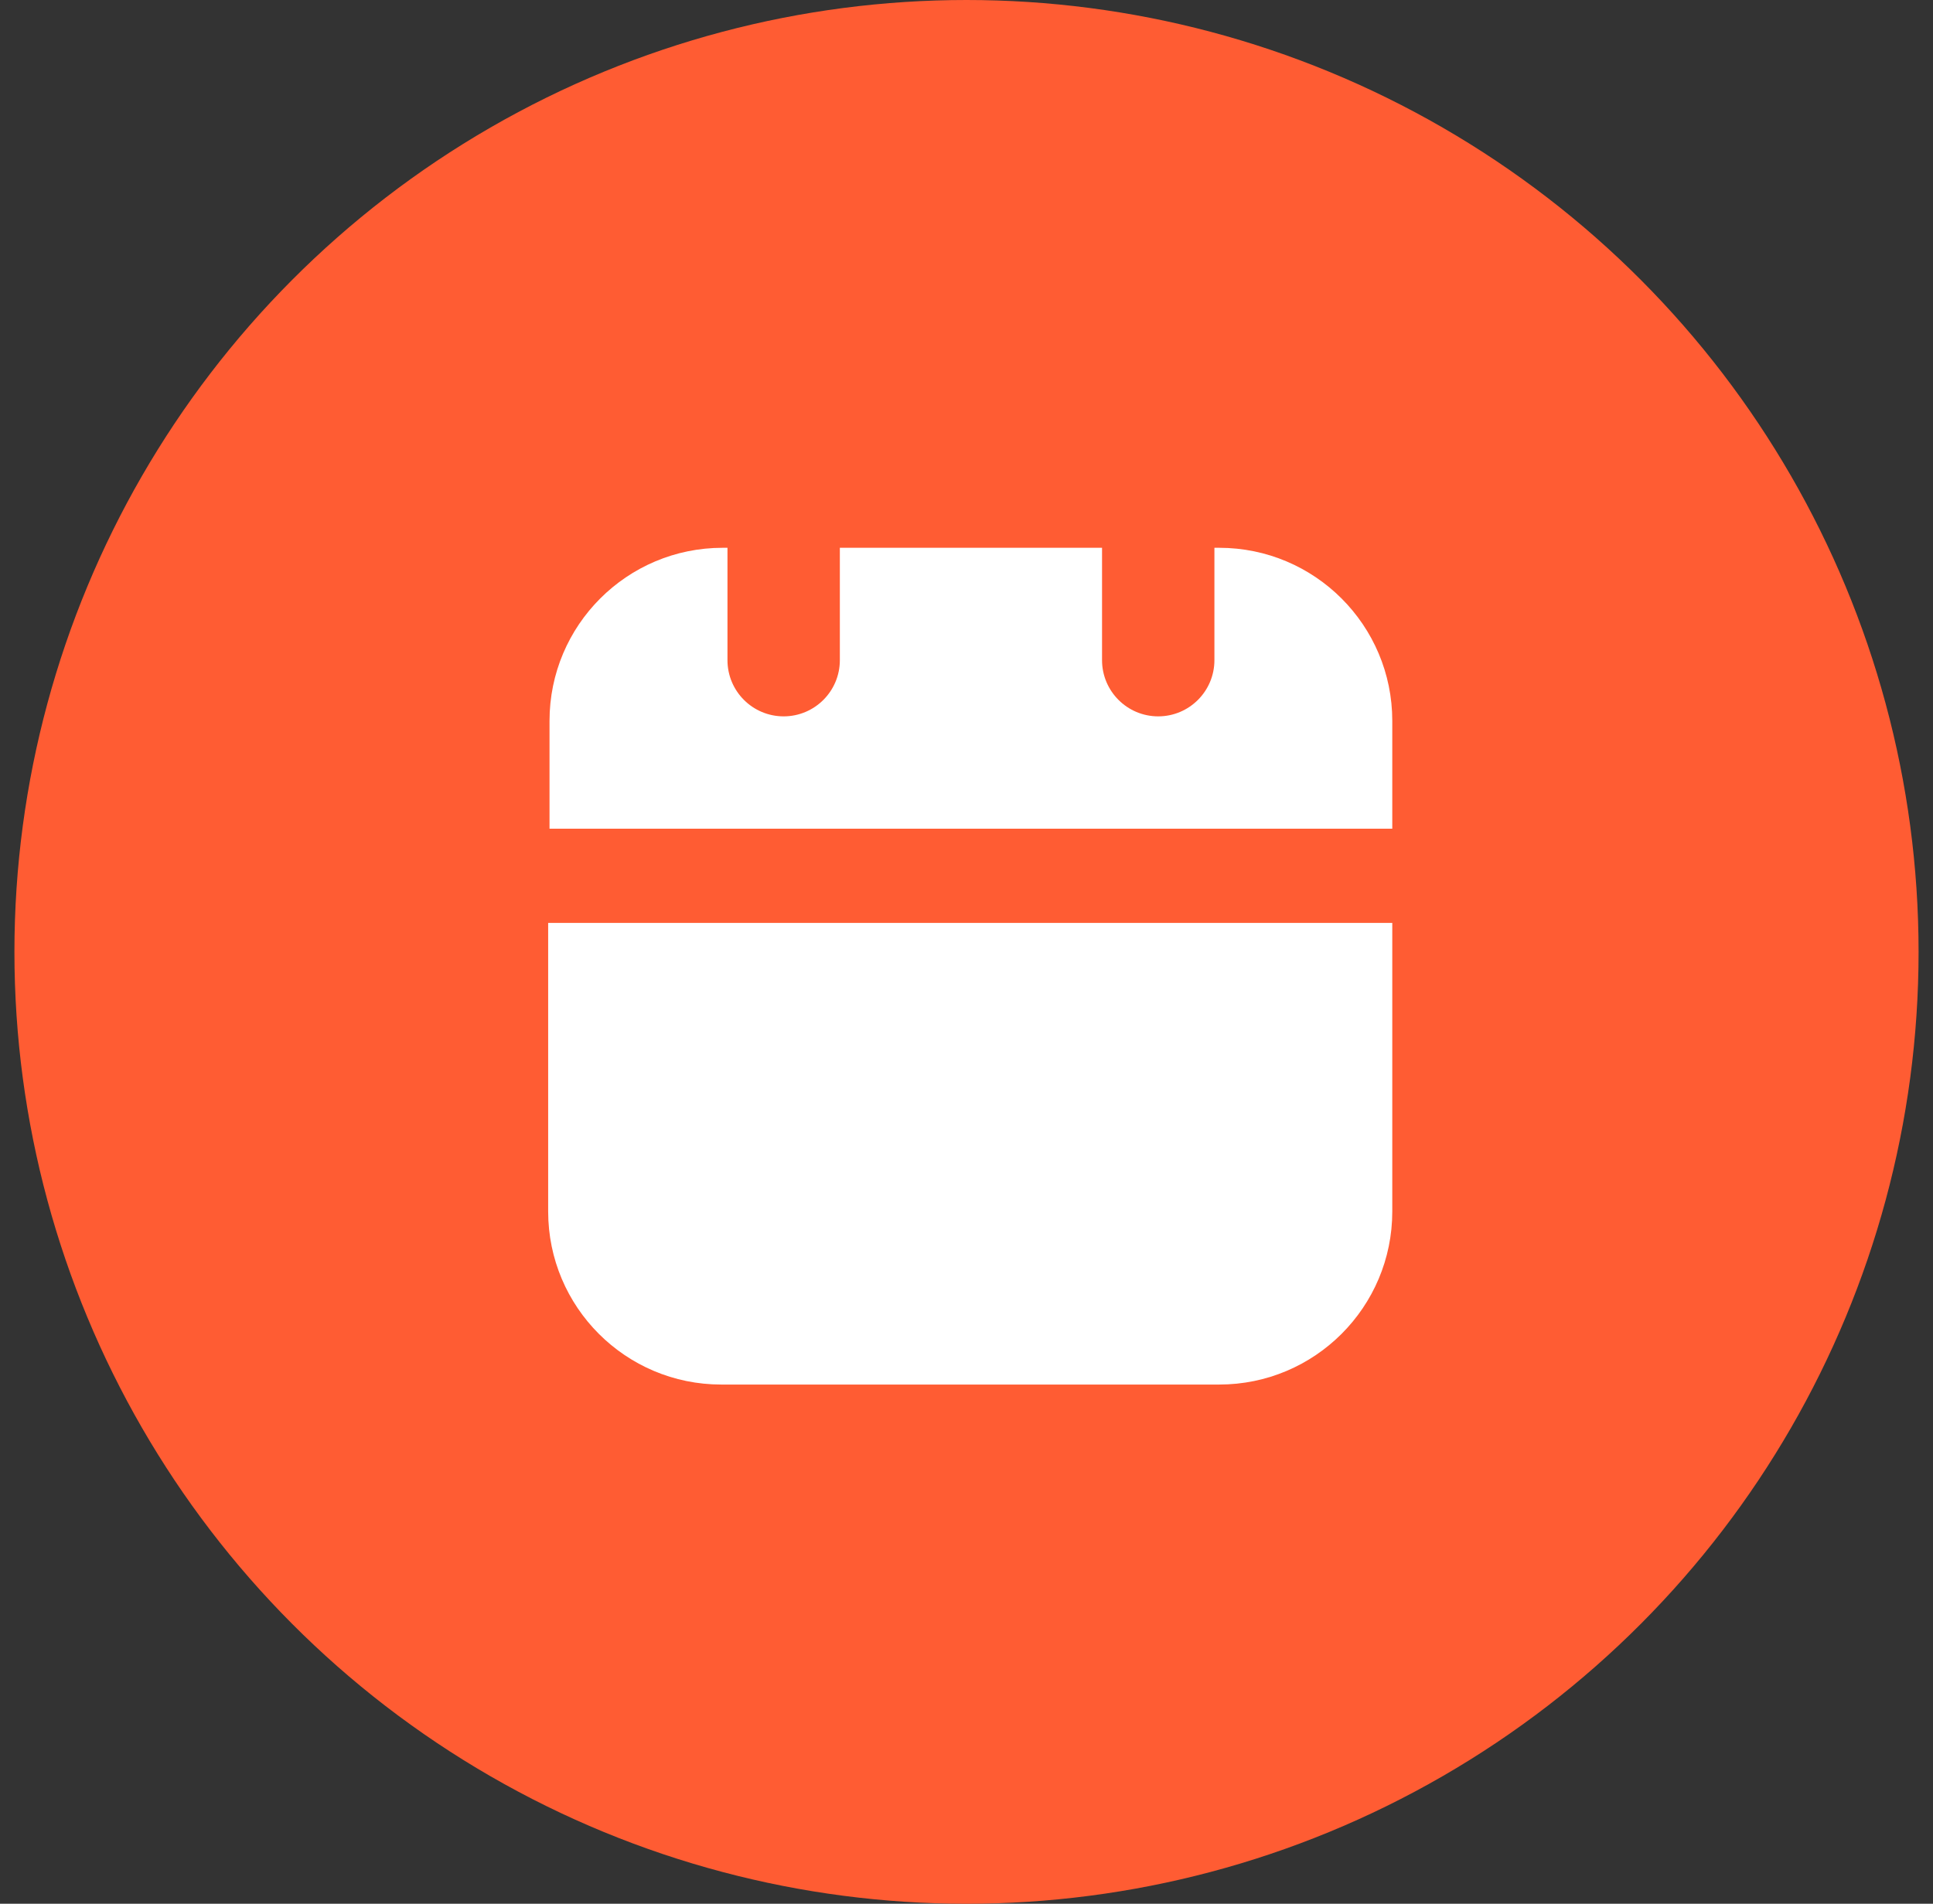
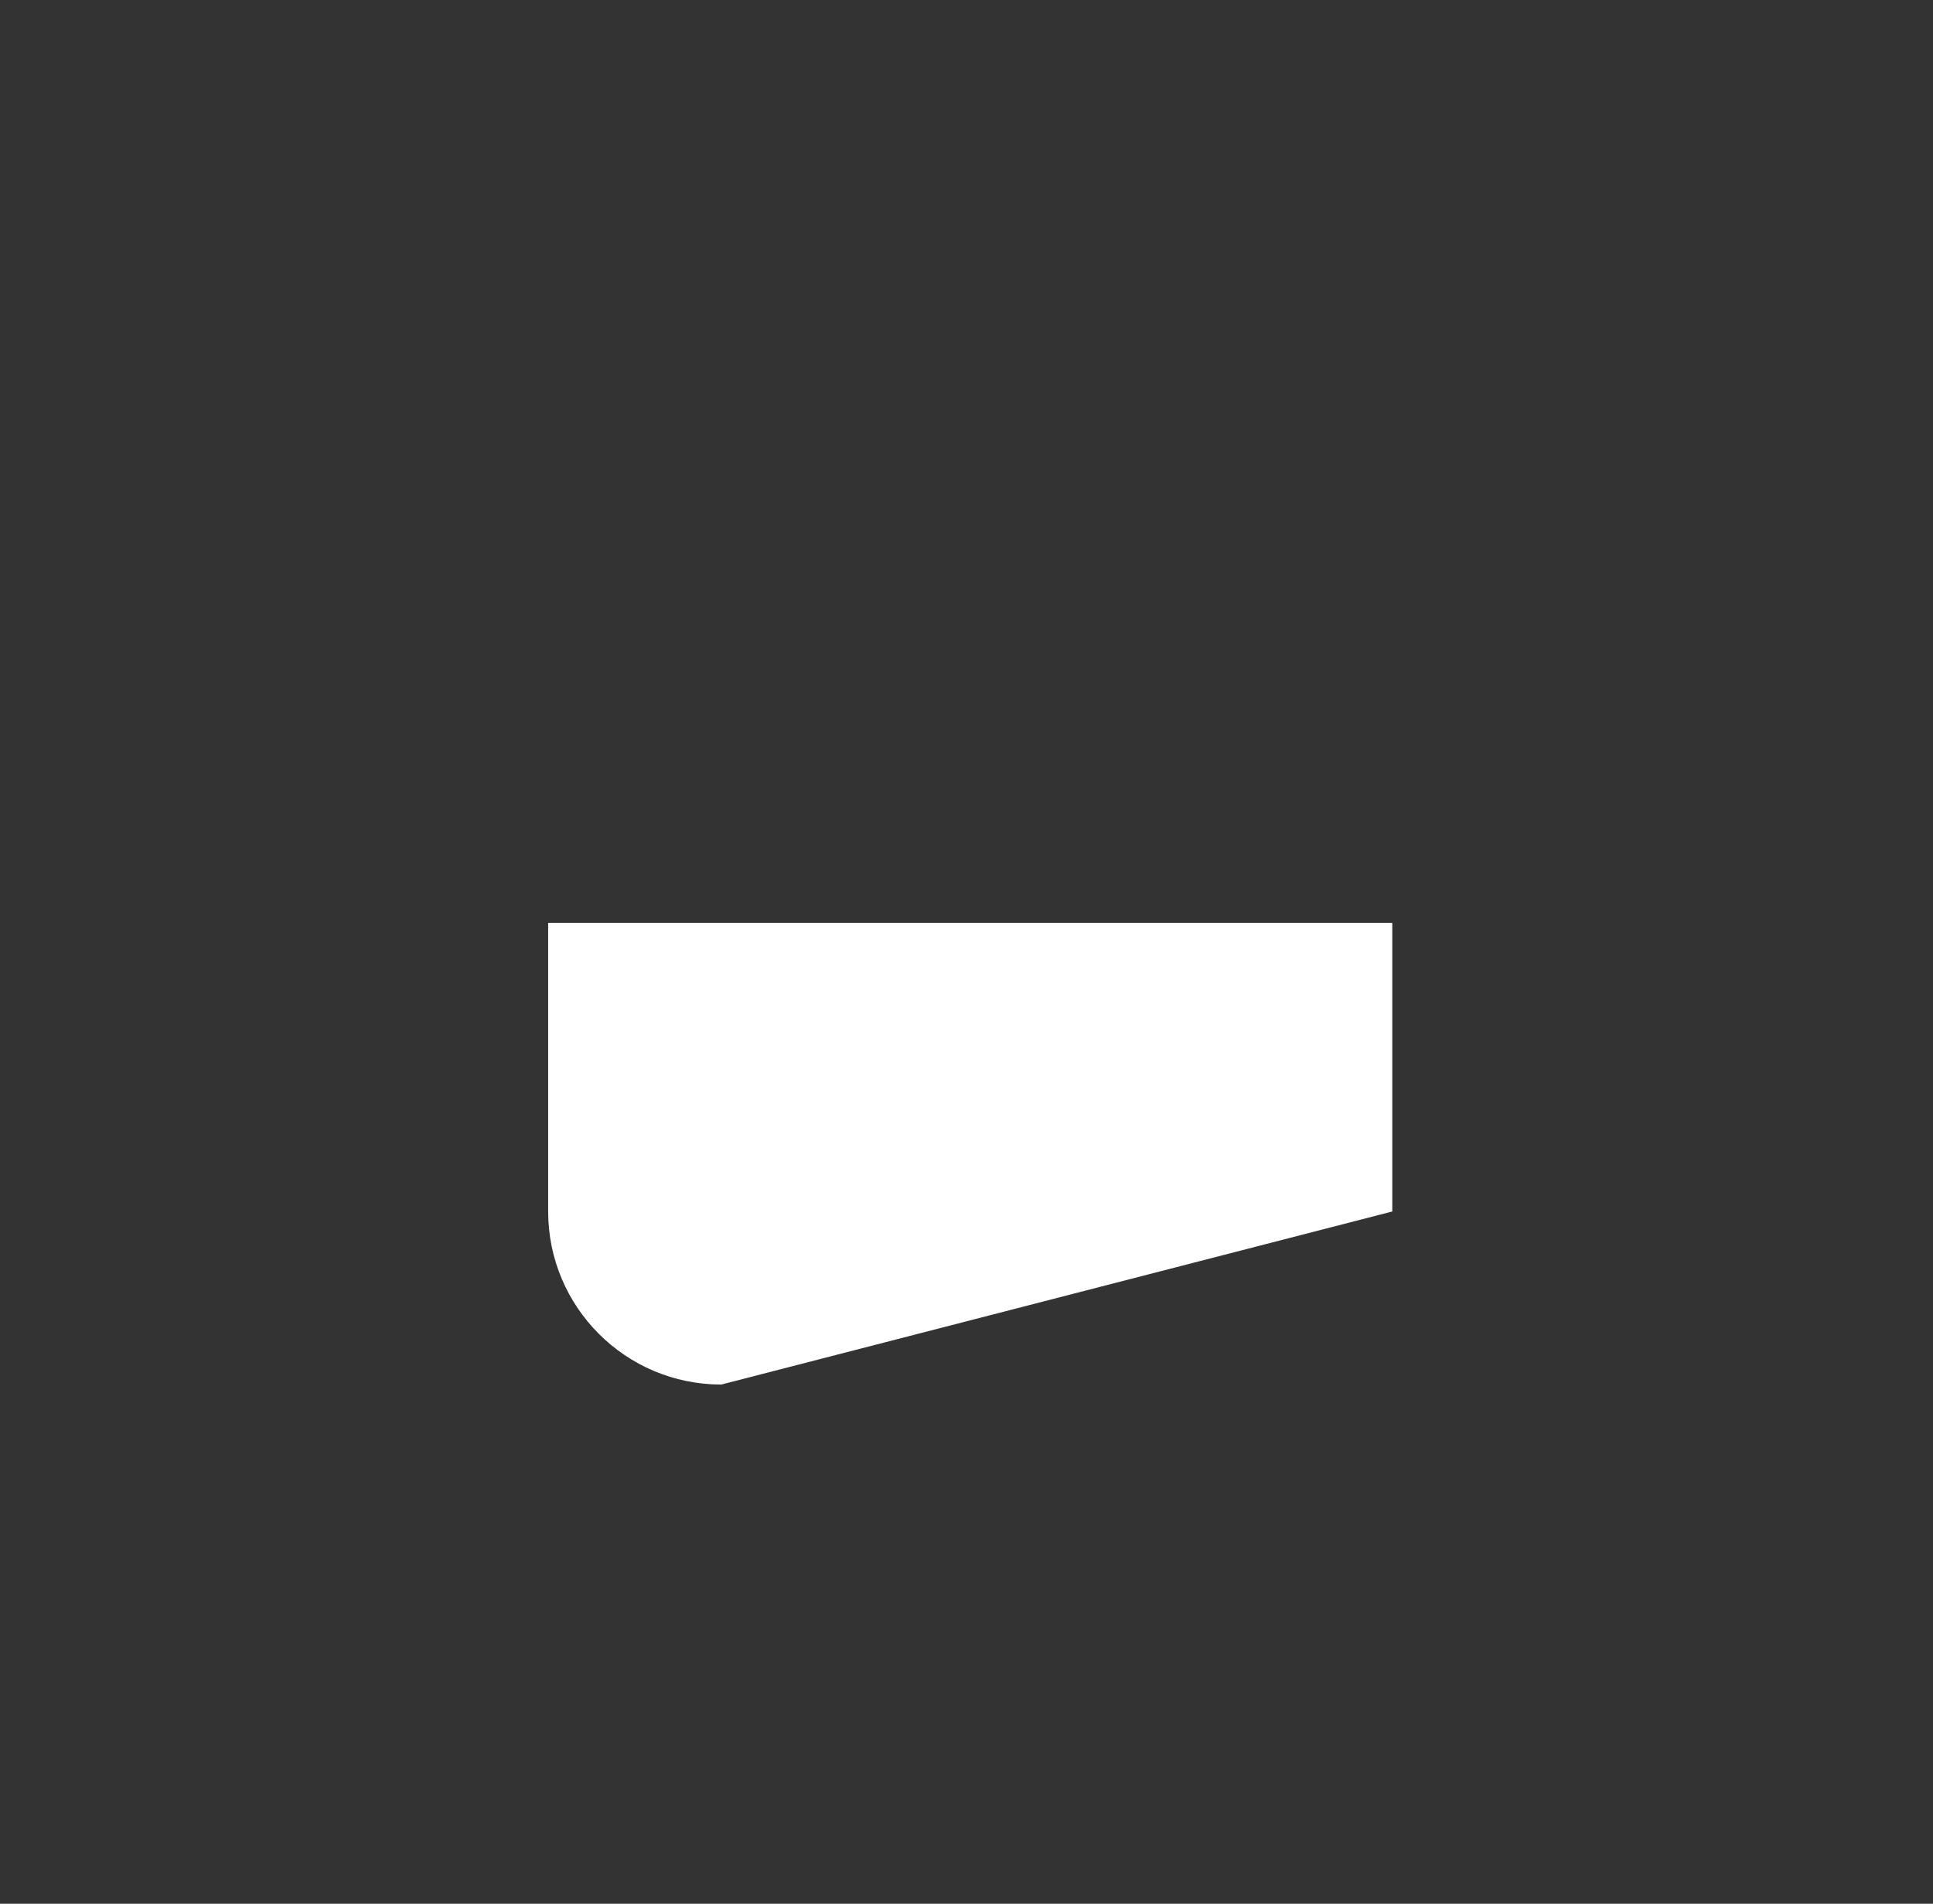
<svg xmlns="http://www.w3.org/2000/svg" width="67" height="66" viewBox="0 0 67 66" fill="none">
  <rect x="0" y="0" width="67" height="66" fill="#333333" stroke="none" />
-   <circle cx="33.5" cy="33" r="33" fill="#FF5C33" />
-   <path d="M42.258 18.991C45.572 18.992 48.258 21.678 48.258 24.991V28.729H19.047V24.991C19.047 21.678 21.733 18.991 25.047 18.991H25.215V22.887C25.215 23.962 26.087 24.835 27.162 24.835C28.238 24.835 29.11 23.962 29.11 22.887V18.991H38.198V22.887C38.198 23.962 39.07 24.835 40.145 24.835C41.22 24.835 42.093 23.962 42.093 22.887V18.991H42.258Z" fill="white" />
-   <path d="M48.258 42C48.258 45.314 45.572 48 42.258 48L25 48C21.686 48 19 45.314 19 42L19 31.995L48.258 31.995L48.258 42Z" fill="white" />
+   <path d="M48.258 42L25 48C21.686 48 19 45.314 19 42L19 31.995L48.258 31.995L48.258 42Z" fill="white" />
</svg>